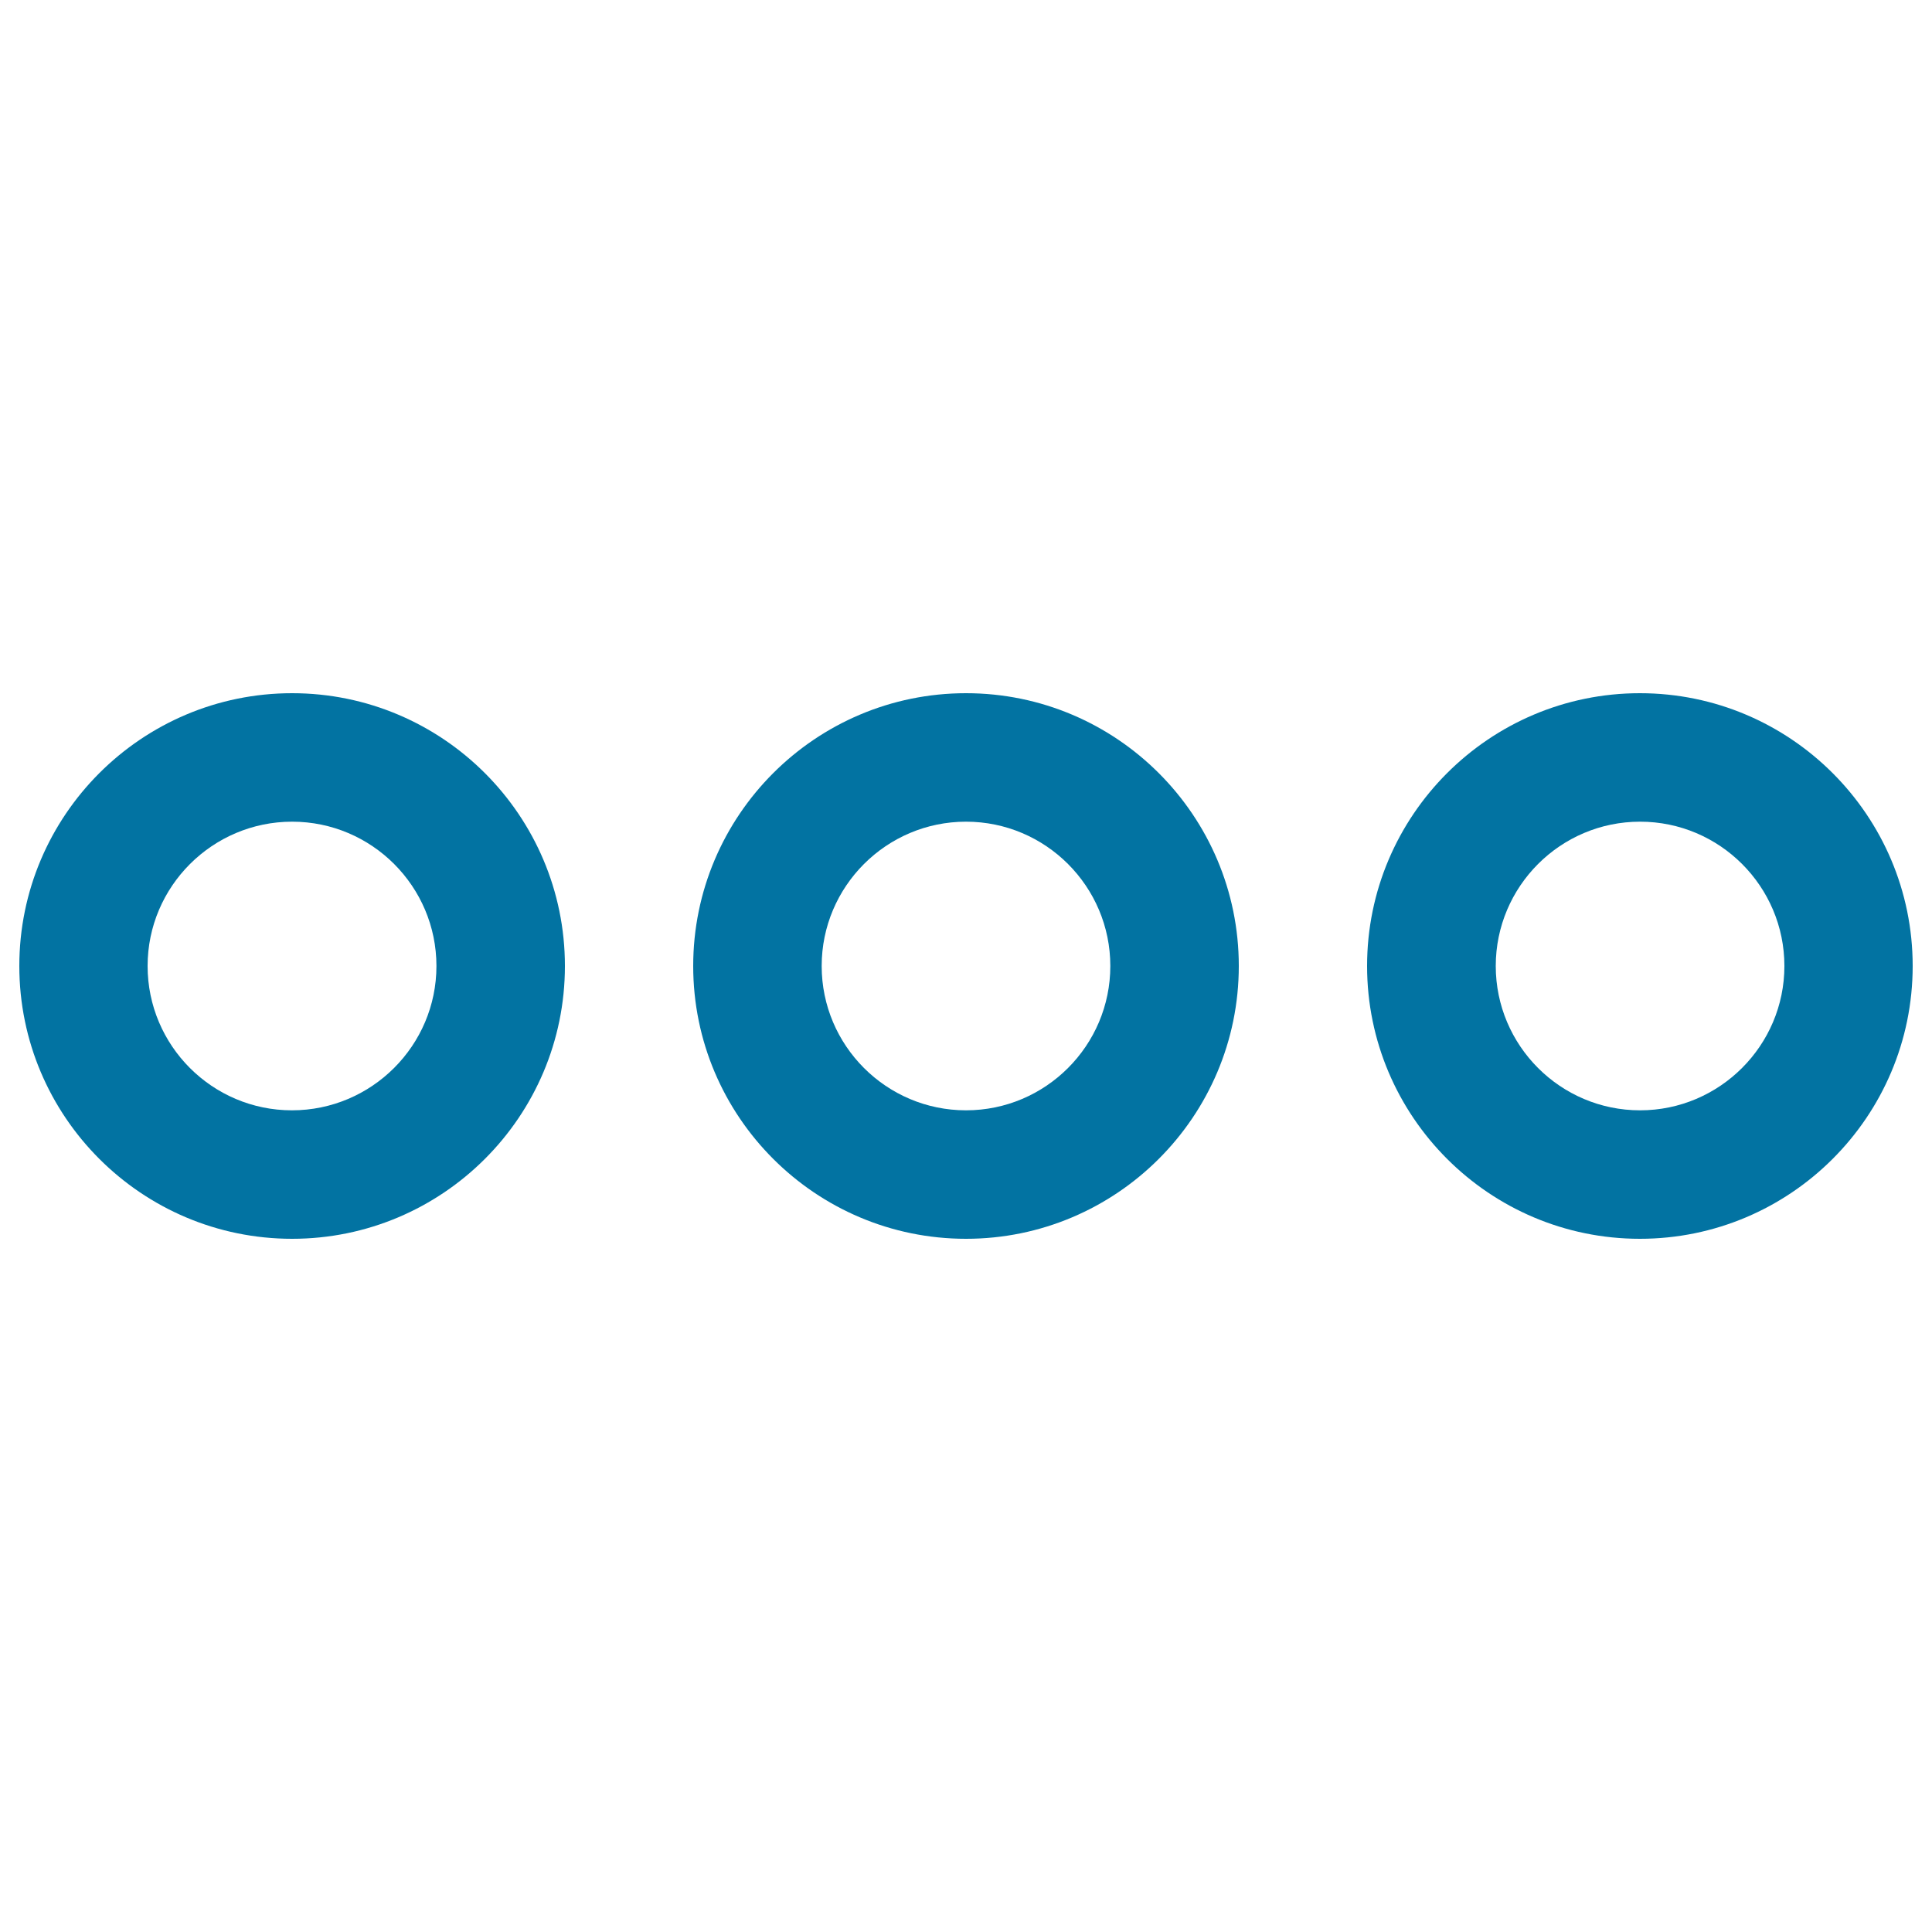
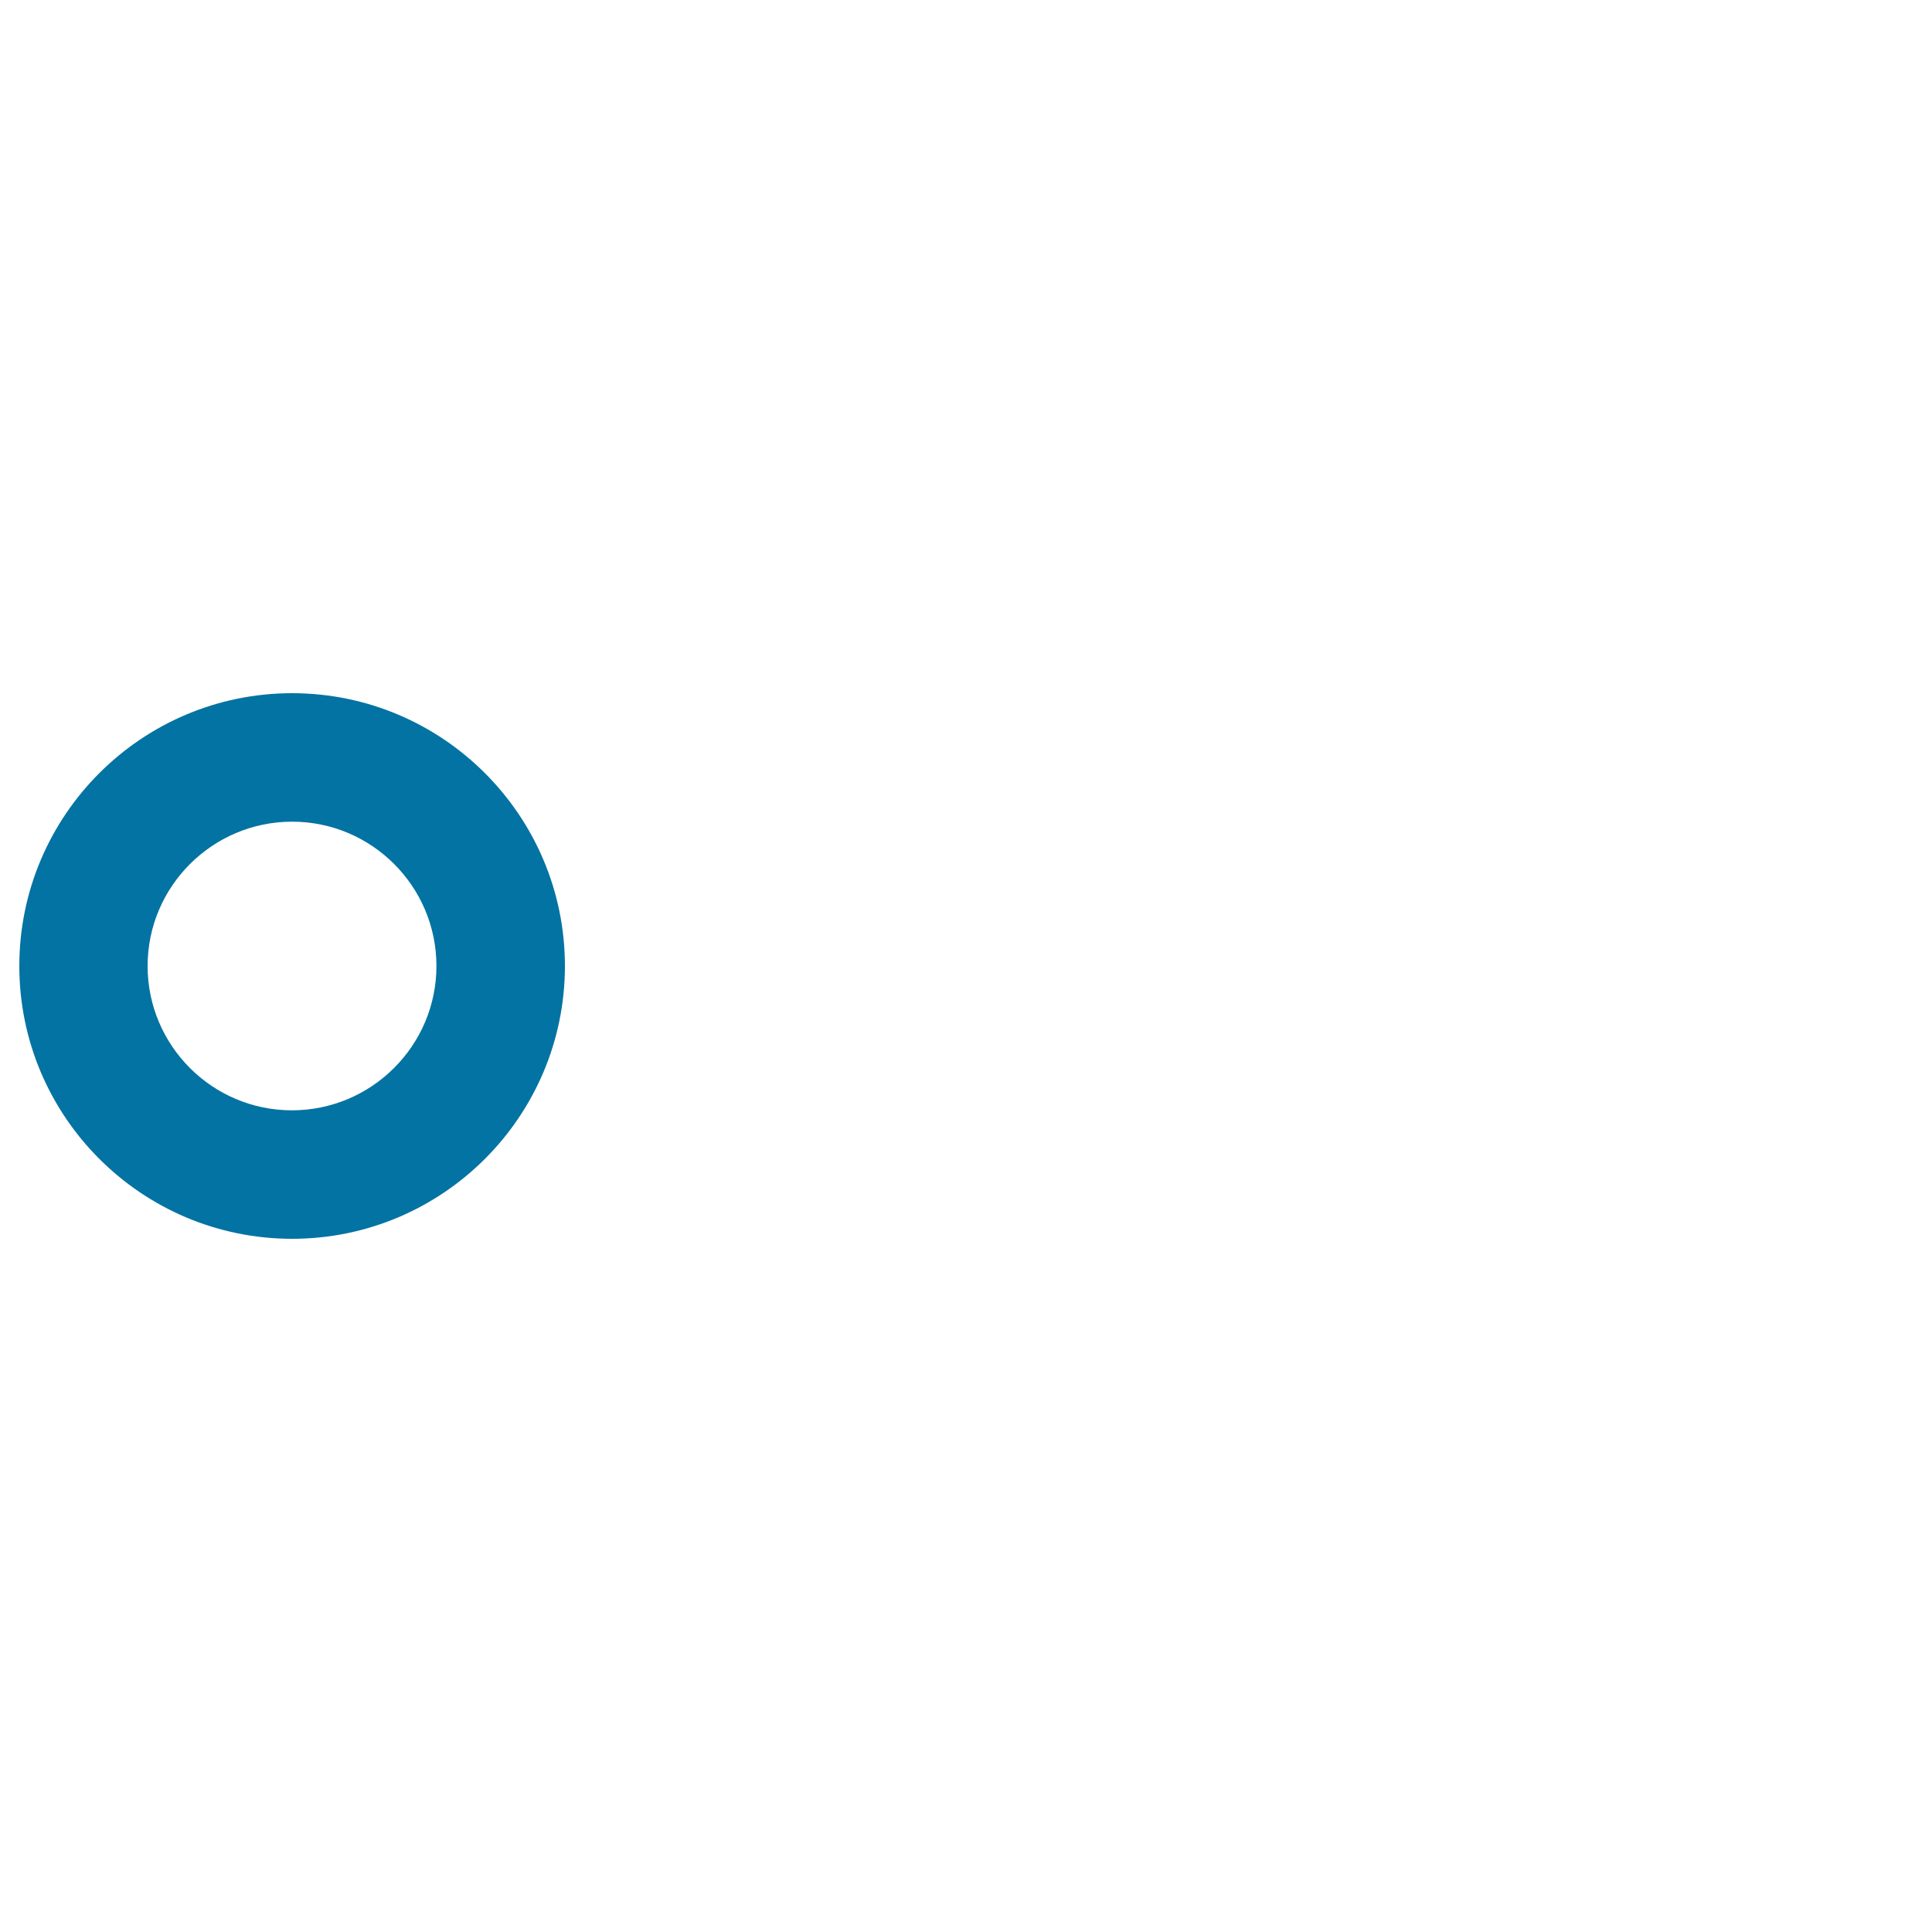
<svg xmlns="http://www.w3.org/2000/svg" viewBox="0 0 1000 1000" style="fill:#0273a2">
  <title>More Button Of Three Circles Outlines SVG icon</title>
  <g>
    <g>
      <g>
-         <path d="M707.6,500c0-77.9,63.3-141.2,141.2-141.2S990,422.1,990,500c0,77.9-63.3,141.2-141.2,141.2S707.6,577.9,707.6,500z M923.6,500c0-41.2-33.5-74.7-74.7-74.7c-41.2,0-74.7,33.5-74.7,74.7c0,41.2,33.5,74.7,74.7,74.7C890,574.7,923.6,541.2,923.6,500z" />
-       </g>
+         </g>
      <g>
-         <path d="M358.8,500c0-77.9,63.3-141.2,141.2-141.2c77.9,0,141.2,63.3,141.2,141.2c0,77.9-63.3,141.2-141.2,141.2C422.1,641.2,358.8,577.9,358.8,500z M574.7,500c0-41.2-33.5-74.7-74.7-74.7c-41.2,0-74.7,33.5-74.7,74.7c0,41.2,33.5,74.7,74.7,74.7C541.2,574.7,574.7,541.2,574.7,500z" />
-       </g>
+         </g>
      <g>
        <path d="M10,500c0-77.9,63.3-141.2,141.2-141.2S292.4,422.1,292.4,500c0,77.9-63.3,141.2-141.2,141.2S10,577.9,10,500z M225.9,500c0-41.2-33.5-74.7-74.7-74.7S76.4,458.8,76.4,500c0,41.2,33.5,74.7,74.7,74.7S225.9,541.2,225.9,500z" />
      </g>
    </g>
  </g>
</svg>